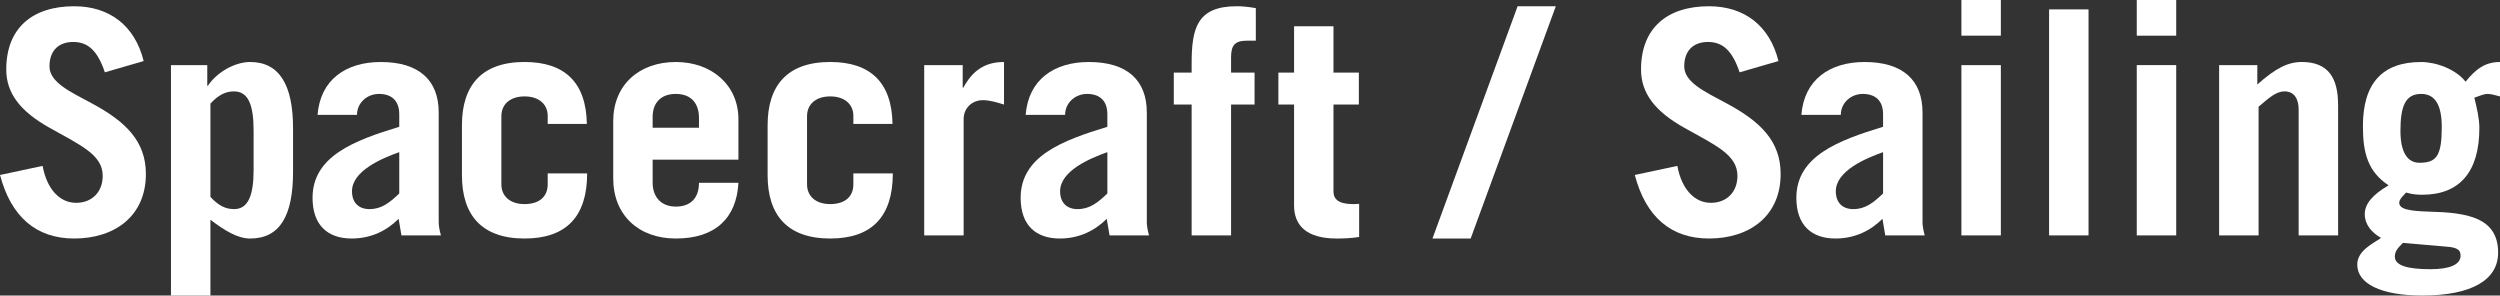
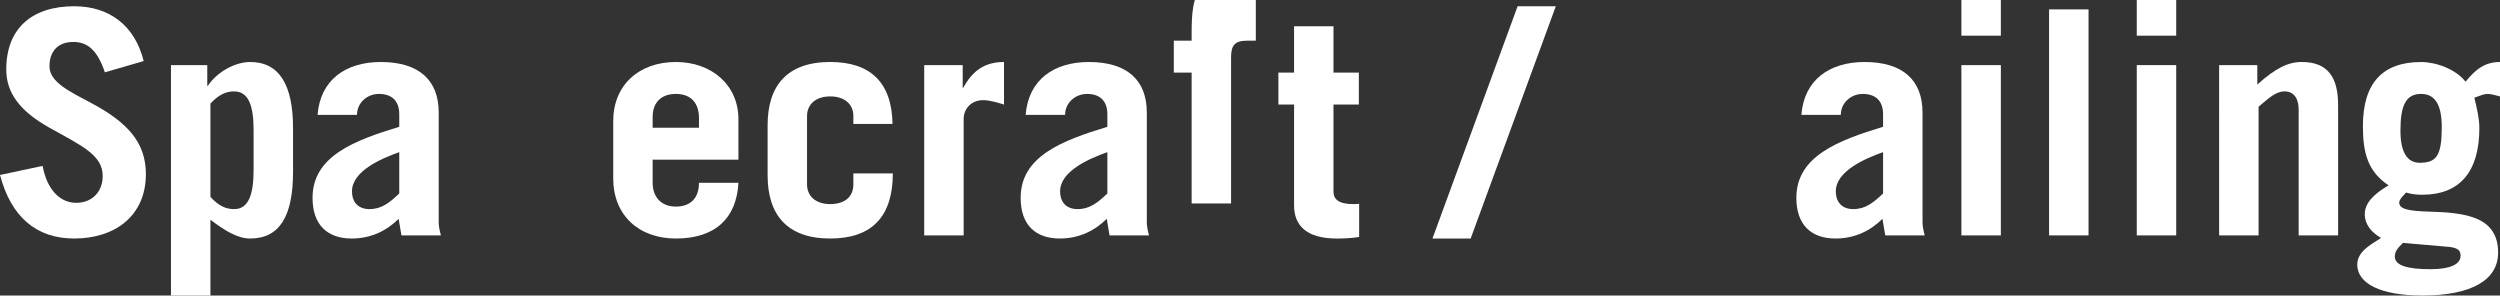
<svg xmlns="http://www.w3.org/2000/svg" id="_レイヤー_1" data-name="レイヤー 1" viewBox="0 0 233.663 27.619">
  <rect x="0" y="0" width="233.663" height="27.619" fill="#333333" stroke="none" />
  <defs>
    <style>
      .cls-1 {
        fill: #fff;
      }
    </style>
  </defs>
  <path class="cls-1" d="M13.429,5.706l-3.628,1.053c-.673-1.989-1.549-2.837-2.953-2.837-1.434,0-2.224.876-2.224,2.28,0,1.493,1.931,2.371,3.95,3.454,3.219,1.726,5.061,3.568,5.061,6.612,0,3.892-2.867,6.025-6.7,6.025-3.568,0-5.909-2.047-6.933-5.939l3.98-.848c.408,2.224,1.637,3.452,3.13,3.452s2.487-1.023,2.487-2.515c0-1.961-1.991-2.837-4.975-4.504C1.903,10.415.585,8.719.585,6.495.585,2.604,3.044.585,6.933.585c3.307,0,5.676,1.814,6.495,5.121Z" />
  <path class="cls-1" d="M27.39,11.966v4.097c0,4.097-1.23,6.23-4.008,6.23-1.169,0-2.369-.731-3.715-1.754v7.08h-3.687V6.086h3.393v1.931h.058c.82-1.258,2.517-2.222,3.95-2.222,2.72,0,4.008,2.134,4.008,6.172ZM19.667,18.403c.731.79,1.374,1.141,2.222,1.141,1.346,0,1.814-1.374,1.814-3.657v-3.659c0-2.312-.438-3.687-1.842-3.687-.79,0-1.463.352-2.194,1.141v8.719Z" />
  <path class="cls-1" d="M41.004,10.504v10.24c0,.235.028.613.205,1.258h-3.687l-.263-1.551c-1.083,1.083-2.546,1.842-4.39,1.842-2.222,0-3.657-1.228-3.657-3.801,0-3.894,3.892-5.356,8.105-6.642v-1.169c0-1.26-.703-1.903-1.903-1.903-1.083,0-2.047.818-2.047,1.959h-3.687c.263-3.305,2.662-4.942,5.911-4.942,3.598,0,5.412,1.724,5.412,4.709ZM34.536,19.544c1.113,0,1.872-.587,2.781-1.463v-3.861c-1.639.583-4.418,1.754-4.418,3.657,0,1.081.643,1.668,1.637,1.668Z" />
-   <path class="cls-1" d="M54.85,11.586h-3.659v-.761c0-1.025-.759-1.814-2.164-1.814-1.376,0-2.166.761-2.166,1.842v6.381c0,1.081.79,1.842,2.166,1.842,1.316,0,2.164-.645,2.164-1.842v-1.025h3.687c0,4.036-1.961,6.084-5.85,6.084-4.008,0-5.852-2.194-5.852-5.909v-4.681c0-3.687,1.814-5.909,5.852-5.909,3.773,0,5.762,1.929,5.822,5.792Z" />
  <path class="cls-1" d="M69.016,11.146v3.775h-8.016v2.164c0,1.318.79,2.224,2.166,2.224,1.344,0,2.164-.761,2.164-2.224h3.687c-.175,3.307-2.164,5.208-5.85,5.208-3.482,0-5.852-2.194-5.852-5.617v-5.352c0-3.365,2.399-5.529,5.852-5.529,3.335,0,5.85,2.134,5.85,5.352ZM65.33,11.938v-.908c0-1.346-.701-2.252-2.164-2.252-1.434,0-2.166.878-2.166,2.136v1.025h4.33Z" />
  <path class="cls-1" d="M83.419,11.586h-3.659v-.761c0-1.025-.759-1.814-2.164-1.814-1.376,0-2.166.761-2.166,1.842v6.381c0,1.081.79,1.842,2.166,1.842,1.316,0,2.164-.645,2.164-1.842v-1.025h3.687c0,4.036-1.961,6.084-5.85,6.084-4.008,0-5.852-2.194-5.852-5.909v-4.681c0-3.687,1.814-5.909,5.852-5.909,3.773,0,5.762,1.929,5.822,5.792Z" />
  <path class="cls-1" d="M93.841,9.772c-.585-.177-1.316-.41-1.959-.41-1.083,0-1.814.79-1.814,1.756v10.883h-3.687V6.086h3.598v2.108h.058c.848-1.551,1.961-2.399,3.803-2.399v3.978Z" />
  <path class="cls-1" d="M107.187,10.504v10.24c0,.235.028.613.205,1.258h-3.687l-.263-1.551c-1.083,1.083-2.546,1.842-4.39,1.842-2.222,0-3.657-1.228-3.657-3.801,0-3.894,3.892-5.356,8.105-6.642v-1.169c0-1.26-.703-1.903-1.903-1.903-1.083,0-2.047.818-2.047,1.959h-3.687c.263-3.305,2.662-4.942,5.911-4.942,3.598,0,5.412,1.724,5.412,4.709ZM100.72,19.544c1.113,0,1.872-.587,2.781-1.463v-3.861c-1.639.583-4.418,1.754-4.418,3.657,0,1.081.643,1.668,1.637,1.668Z" />
-   <path class="cls-1" d="M117.375.759v3.044h-.848c-1.199,0-1.465.526-1.465,1.581v1.402h2.196v2.986h-2.196v12.229h-3.685v-12.229s-1.668,0-1.668,0v-2.986h1.668v-.848c0-3.277.496-5.354,4.213-5.354.555,0,1.111.058,1.784.175Z" />
+   <path class="cls-1" d="M117.375.759v3.044h-.848c-1.199,0-1.465.526-1.465,1.581v1.402h2.196h-2.196v12.229h-3.685v-12.229s-1.668,0-1.668,0v-2.986h1.668v-.848c0-3.277.496-5.354,4.213-5.354.555,0,1.111.058,1.784.175Z" />
  <path class="cls-1" d="M124.634,2.457v4.33h2.371v2.986h-2.371v8.133c0,.703.468,1.171,1.844,1.171.175,0,.321,0,.555-.03v3.102c-.731.117-1.463.145-2.075.145-2.869,0-4.008-1.228-4.008-3.1v-9.421h-1.465v-2.986h1.465V2.457h3.685Z" />
  <path class="cls-1" d="M145.414.585l-7.958,21.708h-3.57l7.958-21.708h3.57Z" />
-   <path class="cls-1" d="M166.222,5.706l-3.628,1.053c-.671-1.989-1.549-2.837-2.953-2.837-1.434,0-2.224.876-2.224,2.28,0,1.493,1.931,2.371,3.95,3.454,3.219,1.726,5.061,3.568,5.061,6.612,0,3.892-2.867,6.025-6.7,6.025-3.568,0-5.909-2.047-6.933-5.939l3.978-.848c.41,2.224,1.639,3.452,3.132,3.452s2.485-1.023,2.485-2.515c0-1.961-1.989-2.837-4.973-4.504-2.72-1.523-4.038-3.219-4.038-5.443,0-3.892,2.457-5.911,6.349-5.911,3.307,0,5.676,1.814,6.495,5.121Z" />
  <path class="cls-1" d="M179.689,10.504v10.24c0,.235.028.613.205,1.258h-3.687l-.263-1.551c-1.083,1.083-2.546,1.842-4.39,1.842-2.222,0-3.657-1.228-3.657-3.801,0-3.894,3.892-5.356,8.105-6.642v-1.169c0-1.26-.703-1.903-1.903-1.903-1.083,0-2.047.818-2.047,1.959h-3.687c.263-3.305,2.662-4.942,5.911-4.942,3.598,0,5.412,1.724,5.412,4.709ZM173.222,19.544c1.113,0,1.872-.587,2.781-1.463v-3.861c-1.639.583-4.418,1.754-4.418,3.657,0,1.081.643,1.668,1.637,1.668Z" />
  <path class="cls-1" d="M187.01,0v3.335h-3.687s0-3.335,0-3.335h3.687ZM187.01,6.086v15.916h-3.687V6.086s3.687,0,3.687,0Z" />
  <path class="cls-1" d="M195.205.878v21.124h-3.687V.878h3.687Z" />
  <path class="cls-1" d="M203.4,0v3.335h-3.687V0h3.687ZM203.4,6.086v15.916h-3.687V6.086h3.687Z" />
  <path class="cls-1" d="M218.531,9.8v12.201h-3.687v-11.761c0-.906-.352-1.698-1.318-1.698-.818,0-1.491.643-2.427,1.434v12.024h-3.687V6.086h3.568v1.814c1.728-1.551,2.897-2.106,4.155-2.106,2.429,0,3.395,1.432,3.395,4.006Z" />
  <path class="cls-1" d="M230.445,7.637c.966-1.199,1.842-1.842,3.219-1.842v3.217c-.41-.086-.761-.233-1.141-.233-.41,0-.703.175-1.258.352.233.964.468,1.929.468,2.837,0,4.097-1.844,6.232-5.326,6.232-.496,0-.936-.028-1.521-.205-.175.205-.643.615-.643.936,0,.615.878.79,2.779.848,3.482.088,6.465.498,6.465,3.833,0,2.576-2.515,4.008-7.08,4.008-3.95,0-6.086-1.141-6.086-2.895,0-1.318,1.523-1.991,2.224-2.487-.906-.526-1.521-1.258-1.521-2.224,0-.936.673-1.786,2.224-2.692-1.933-1.288-2.399-3.014-2.399-5.531,0-4.036,1.842-5.995,5.441-5.995,1.404,0,3.249.671,4.155,1.842ZM226.143,15.213c1.581,0,2.077-.643,2.077-3.335,0-2.106-.643-3.1-1.931-3.1-1.463,0-1.931,1.139-1.931,3.452,0,1.991.643,2.984,1.784,2.984ZM224.506,22.791c-.352.352-.673.673-.673,1.199,0,.82,1.169,1.171,3.335,1.171,1.814,0,2.809-.438,2.809-1.258,0-.47-.205-.703-.995-.82l-4.388-.382-.088.088Z" />
</svg>